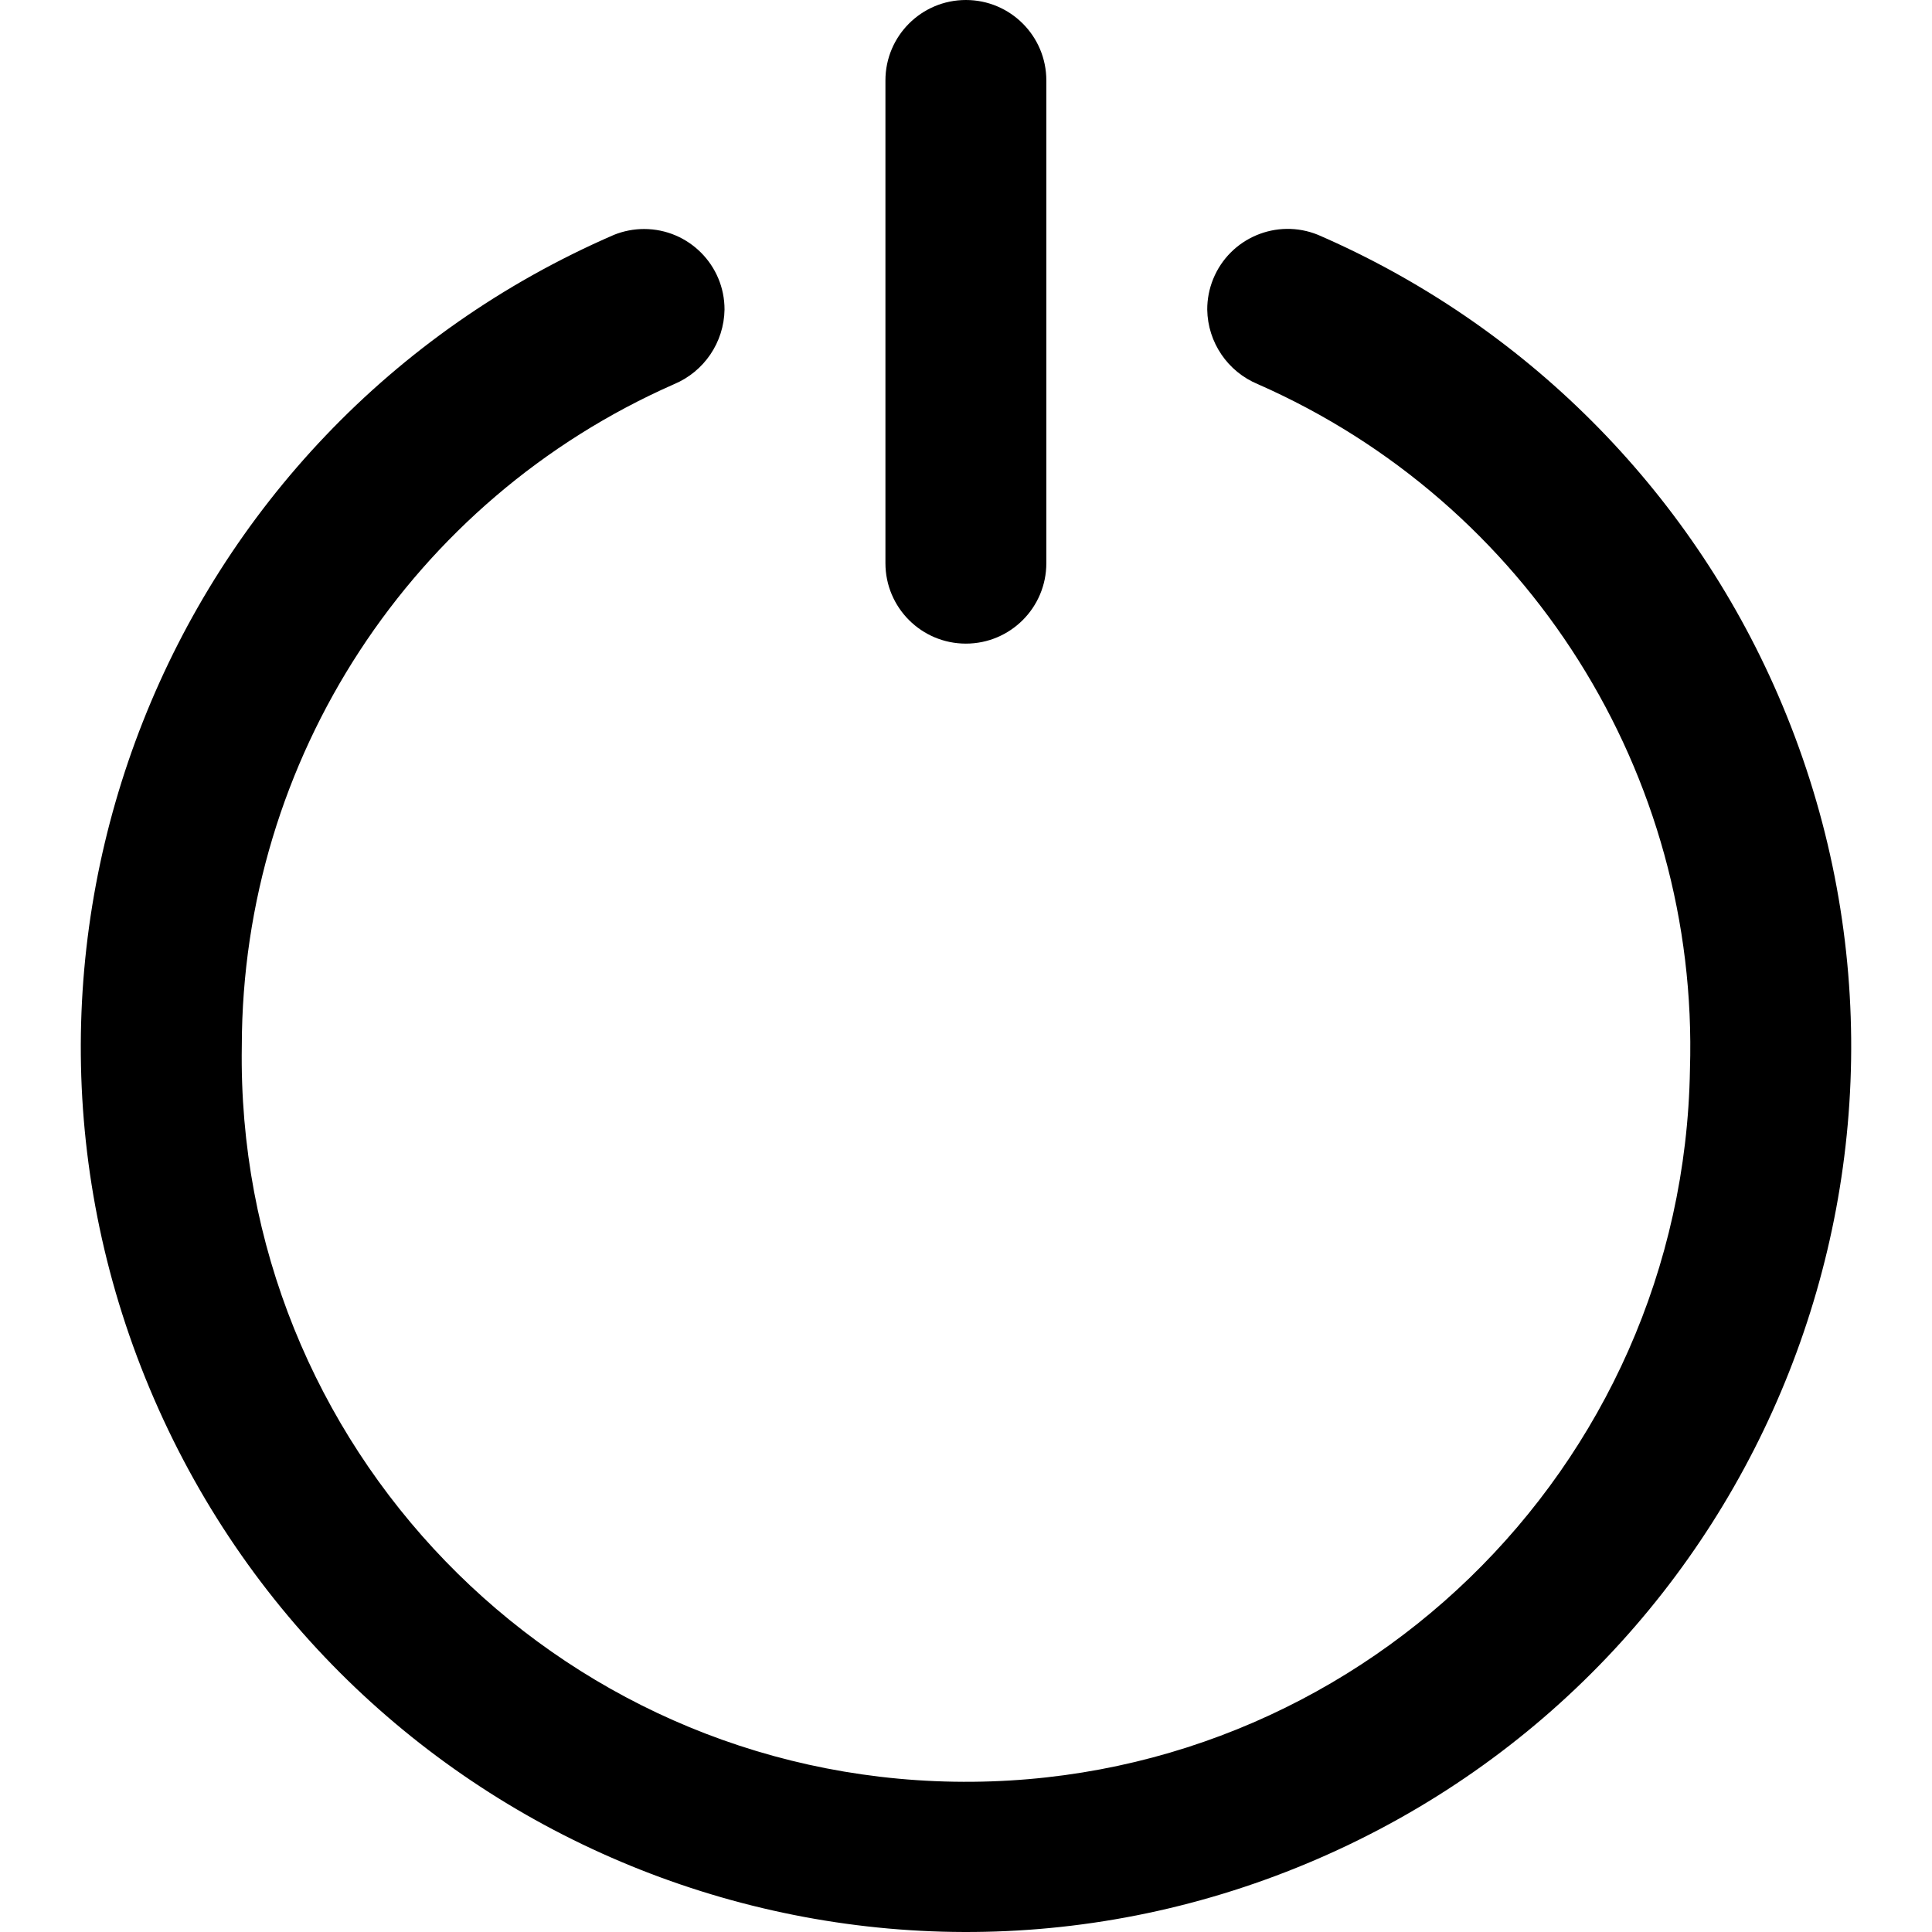
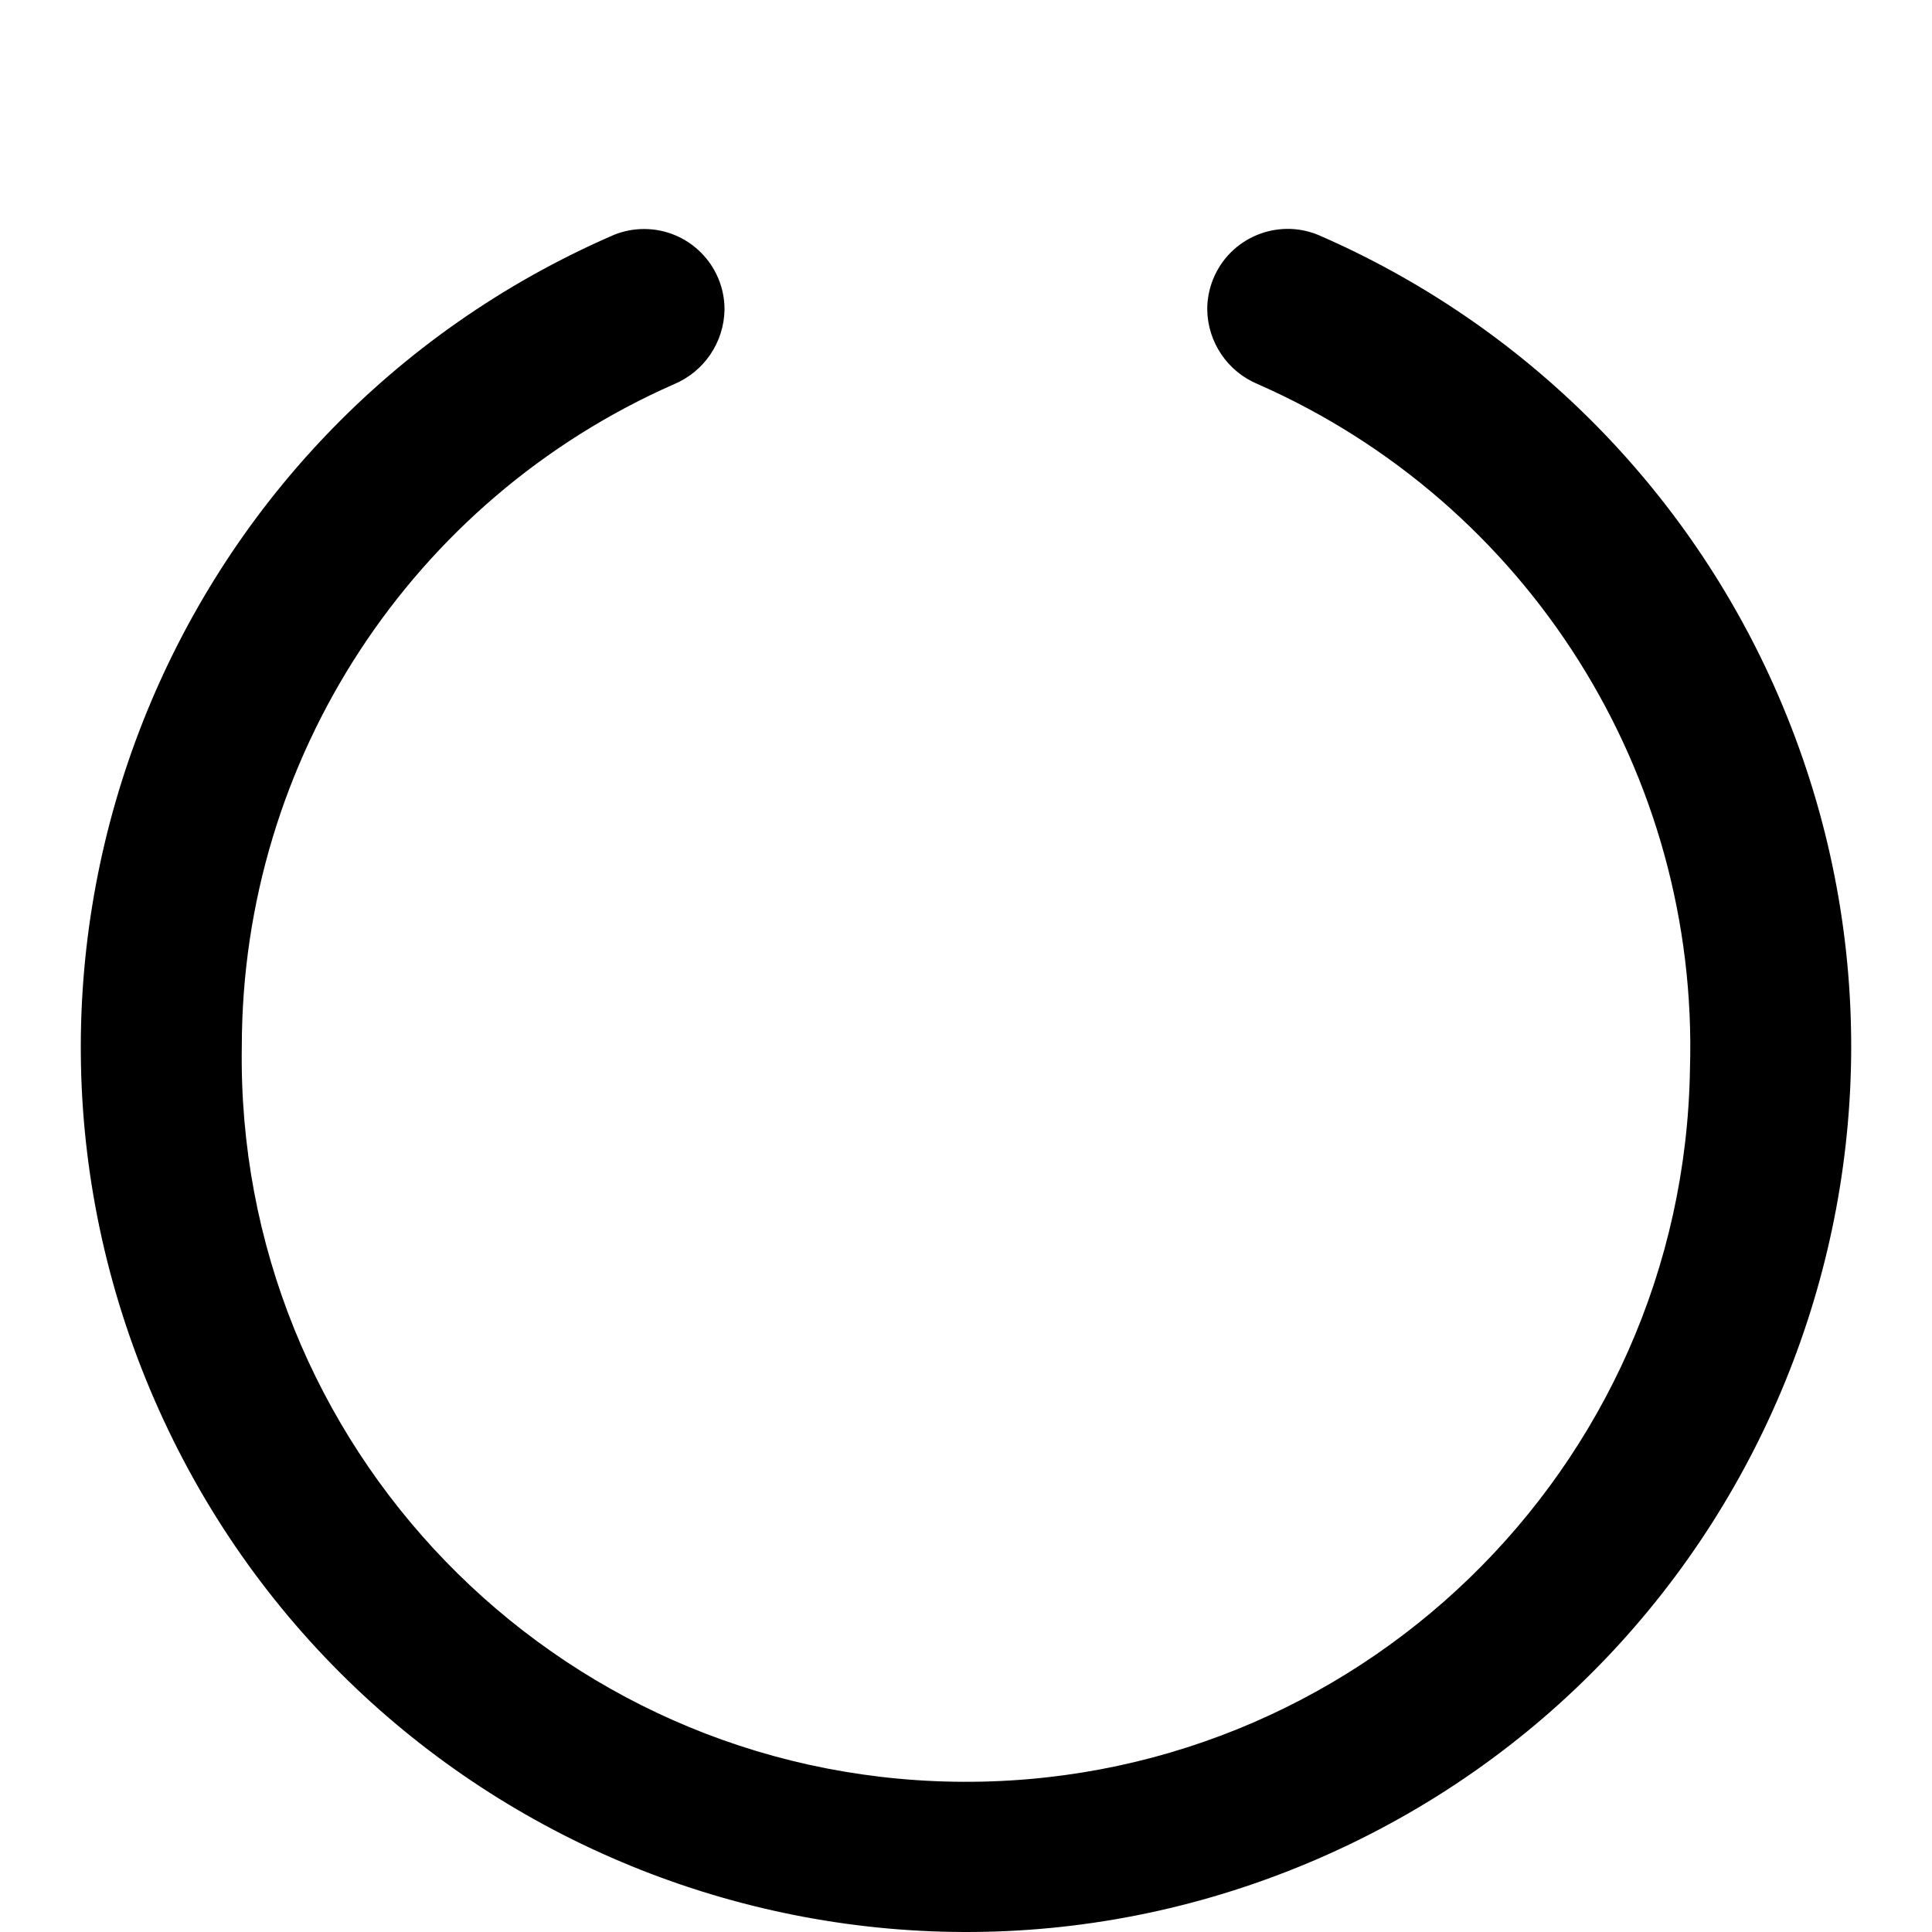
<svg xmlns="http://www.w3.org/2000/svg" version="1.1" id="Capa_1" x="0px" y="0px" viewBox="0 0 512.301 512.301" style="enable-background:new 0 0 512.301 512.301;" xml:space="preserve" width="512" height="512">
  <g>
    <path d="M320.119,82.112L320.119,82.112c0.137,8.67,5.409,16.432,13.419,19.755c71.67,31.535,117.01,103.433,114.581,181.696   c-1.72,106.039-89.076,190.605-195.115,188.885c-106.039-1.72-190.606-89.076-188.885-195.115c0,0,0,0,0,0   c0.101-76.006,45.028-144.798,114.581-175.445c8.013-3.343,13.282-11.117,13.419-19.797l0,0c0.019-11.782-9.518-21.348-21.3-21.367   c-2.745-0.004-5.466,0.521-8.012,1.548C43.898,113.824-10.705,252.01,40.848,370.919S230.586,544.43,349.495,492.878   c118.909-51.552,173.511-189.738,121.959-308.647c-23.698-54.66-67.299-98.261-121.959-121.959   c-10.913-4.442-23.36,0.804-27.802,11.716C320.643,76.568,320.108,79.327,320.119,82.112z" />
-     <path d="M256.119,0L256.119,0c11.782,0,21.333,9.551,21.333,21.333v128c0,11.782-9.551,21.333-21.333,21.333l0,0   c-11.782,0-21.333-9.551-21.333-21.333v-128C234.785,9.551,244.337,0,256.119,0z" />
  </g>
</svg>